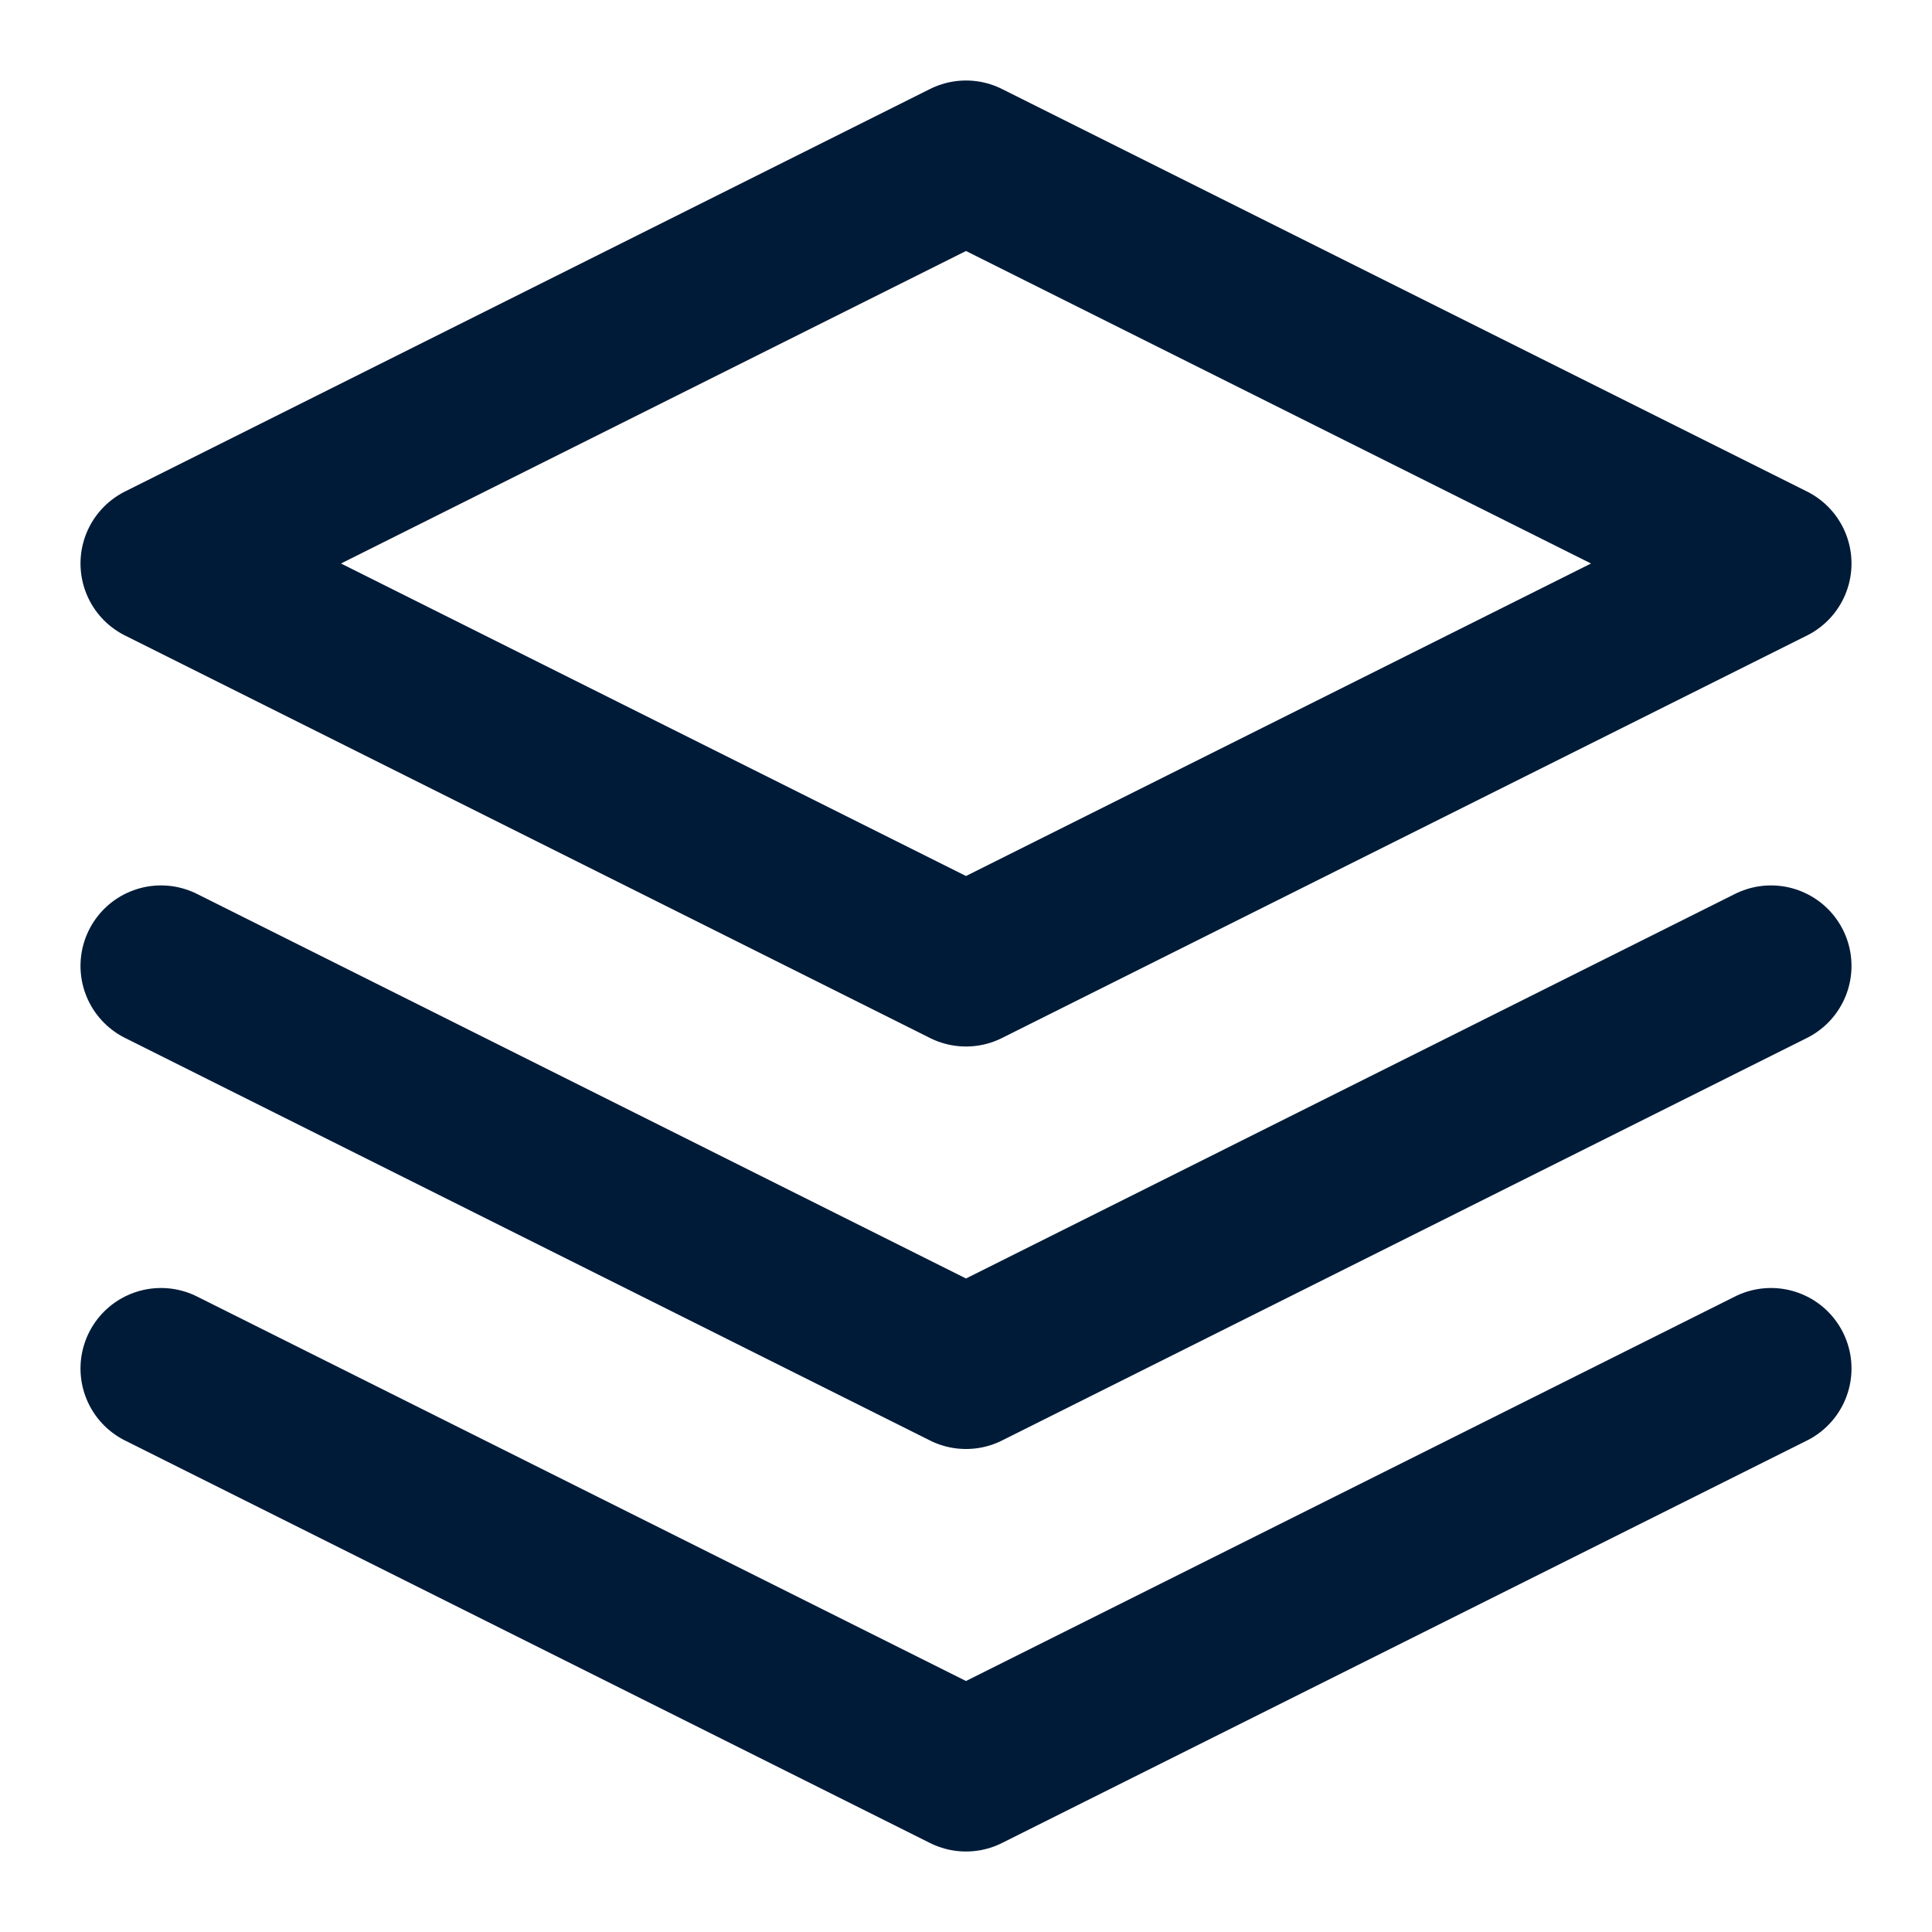
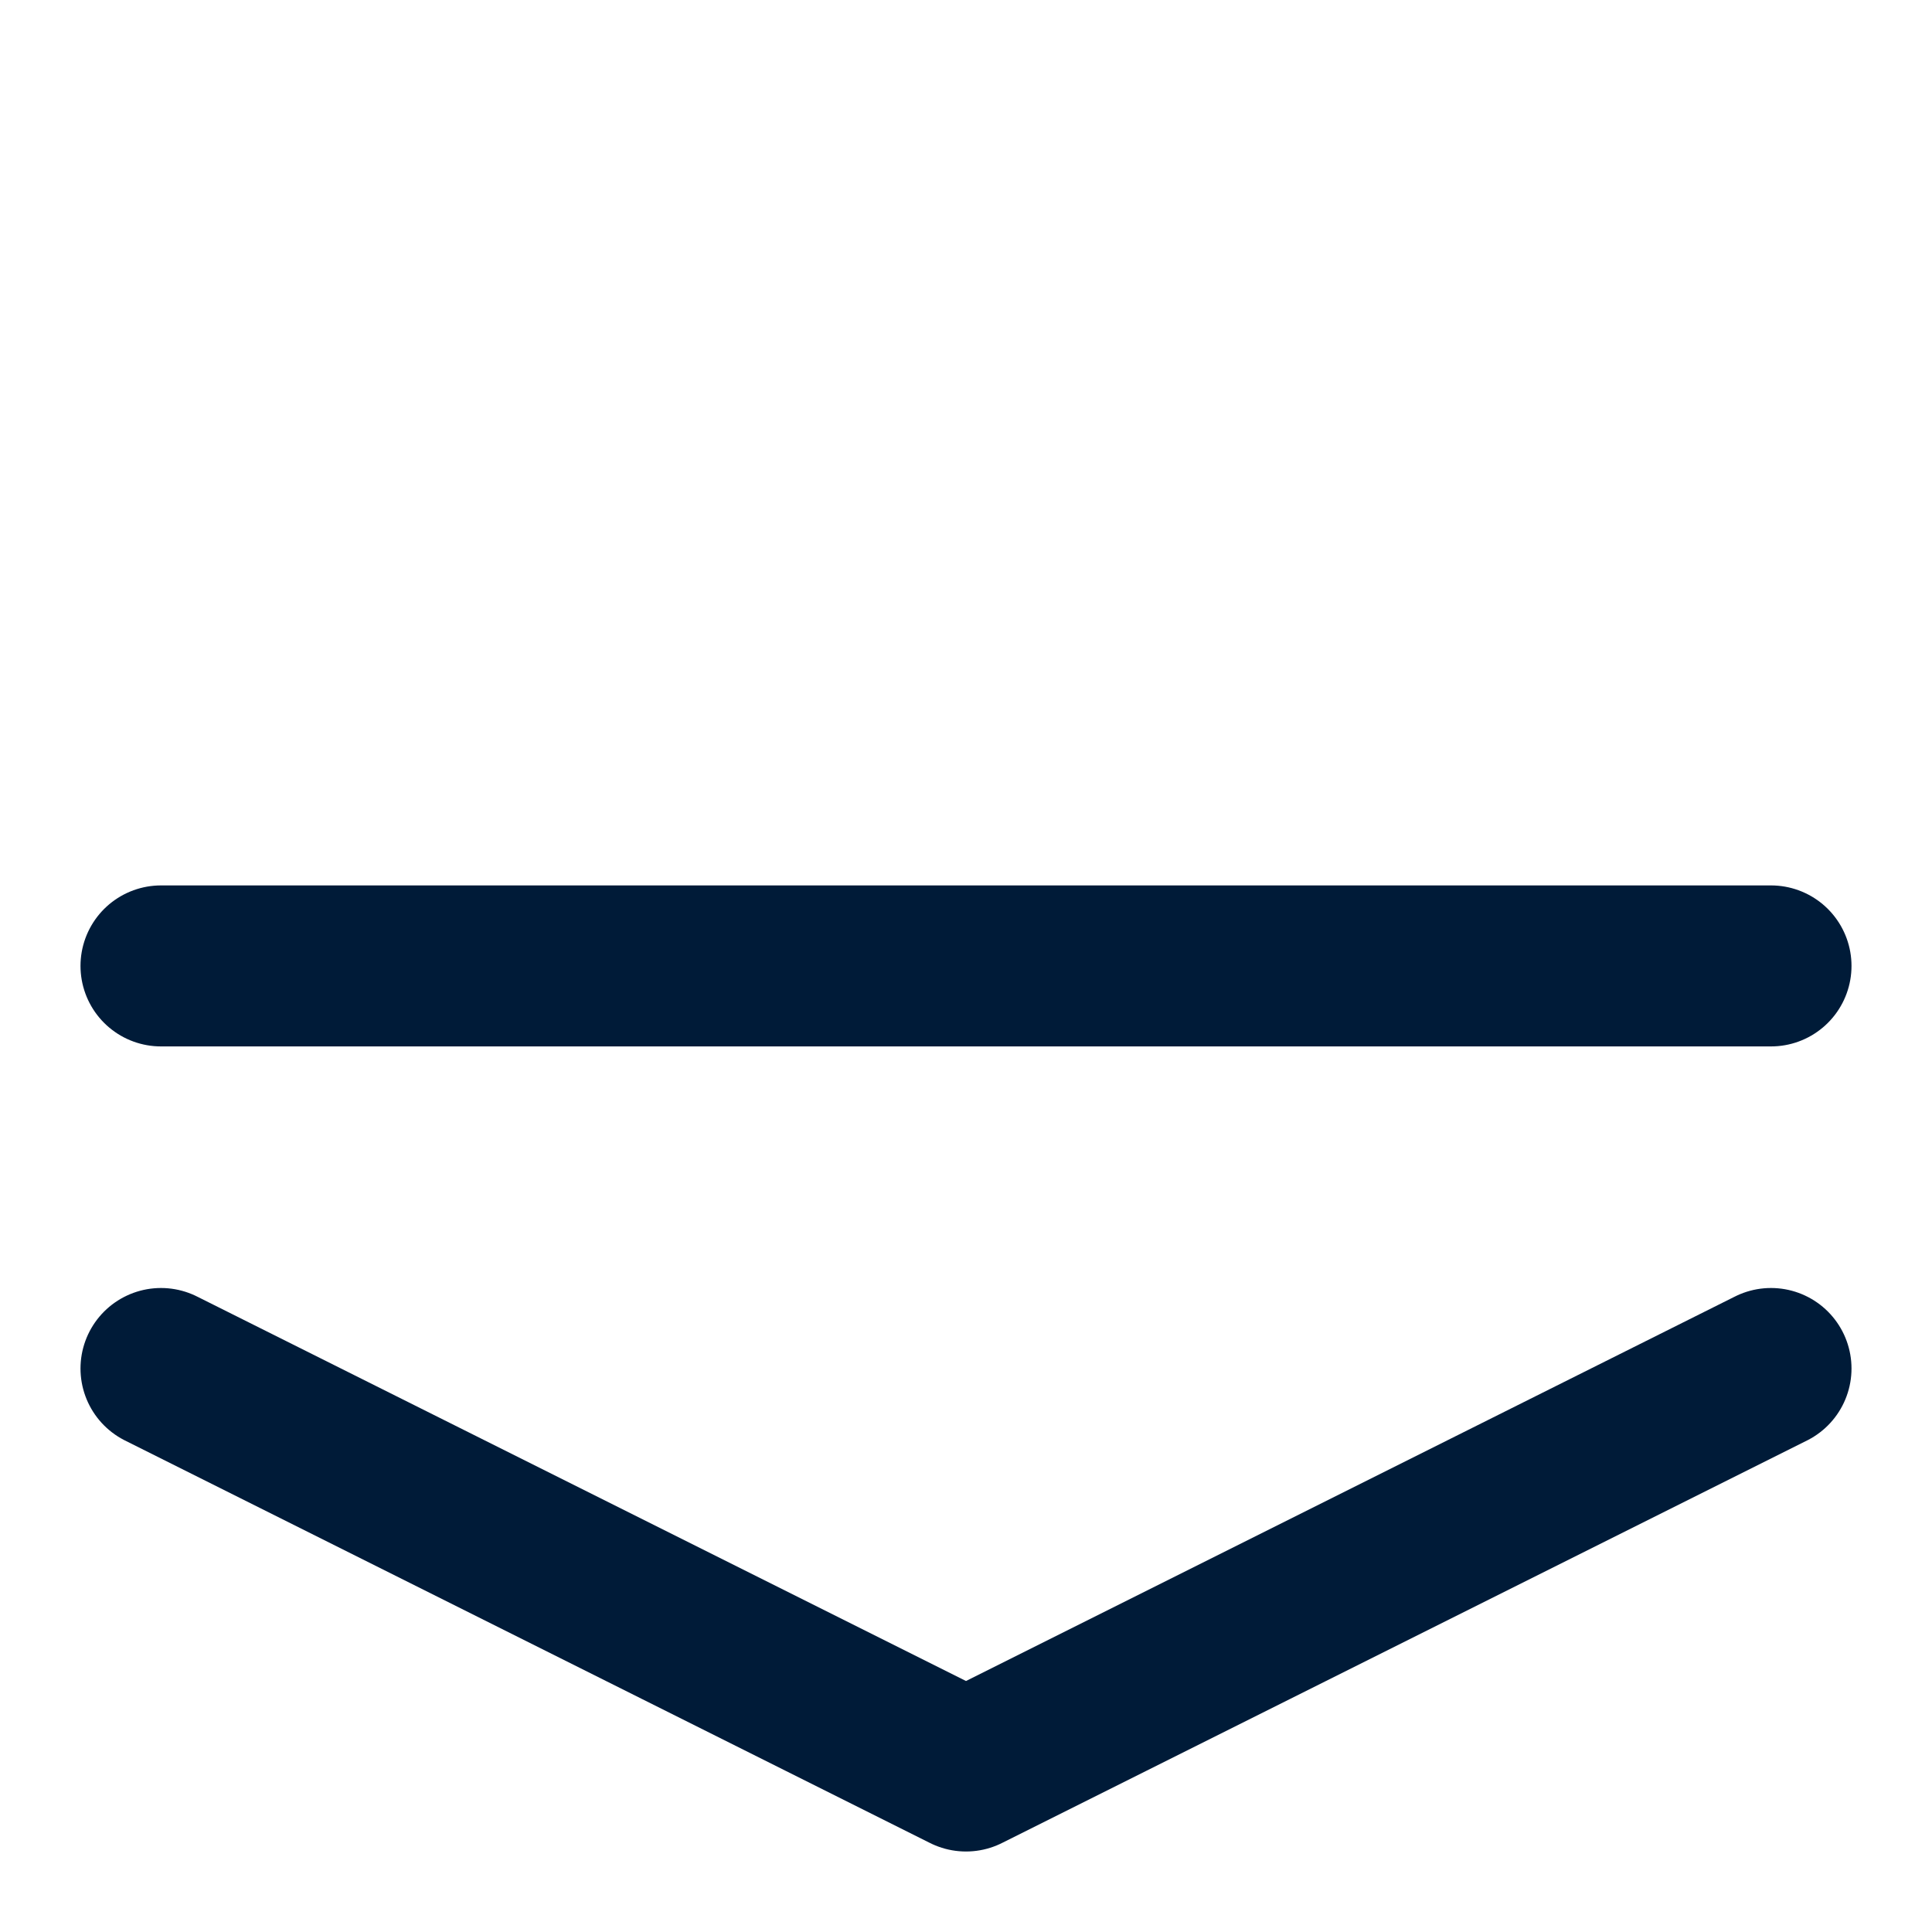
<svg xmlns="http://www.w3.org/2000/svg" width="24" height="24" viewBox="0 0 24 24" fill="none">
-   <path d="M12 2L2 7L12 12L22 7L12 2Z" stroke="#001B38" stroke-width="2" stroke-linecap="round" stroke-linejoin="round" />
  <path d="M2 17L12 22L22 17" stroke="#001B38" stroke-width="2" stroke-linecap="round" stroke-linejoin="round" />
-   <path d="M2 11.999L12 17L22 11.999" stroke="#001B38" stroke-width="2" stroke-linecap="round" stroke-linejoin="round" />
+   <path d="M2 11.999L22 11.999" stroke="#001B38" stroke-width="2" stroke-linecap="round" stroke-linejoin="round" />
</svg>